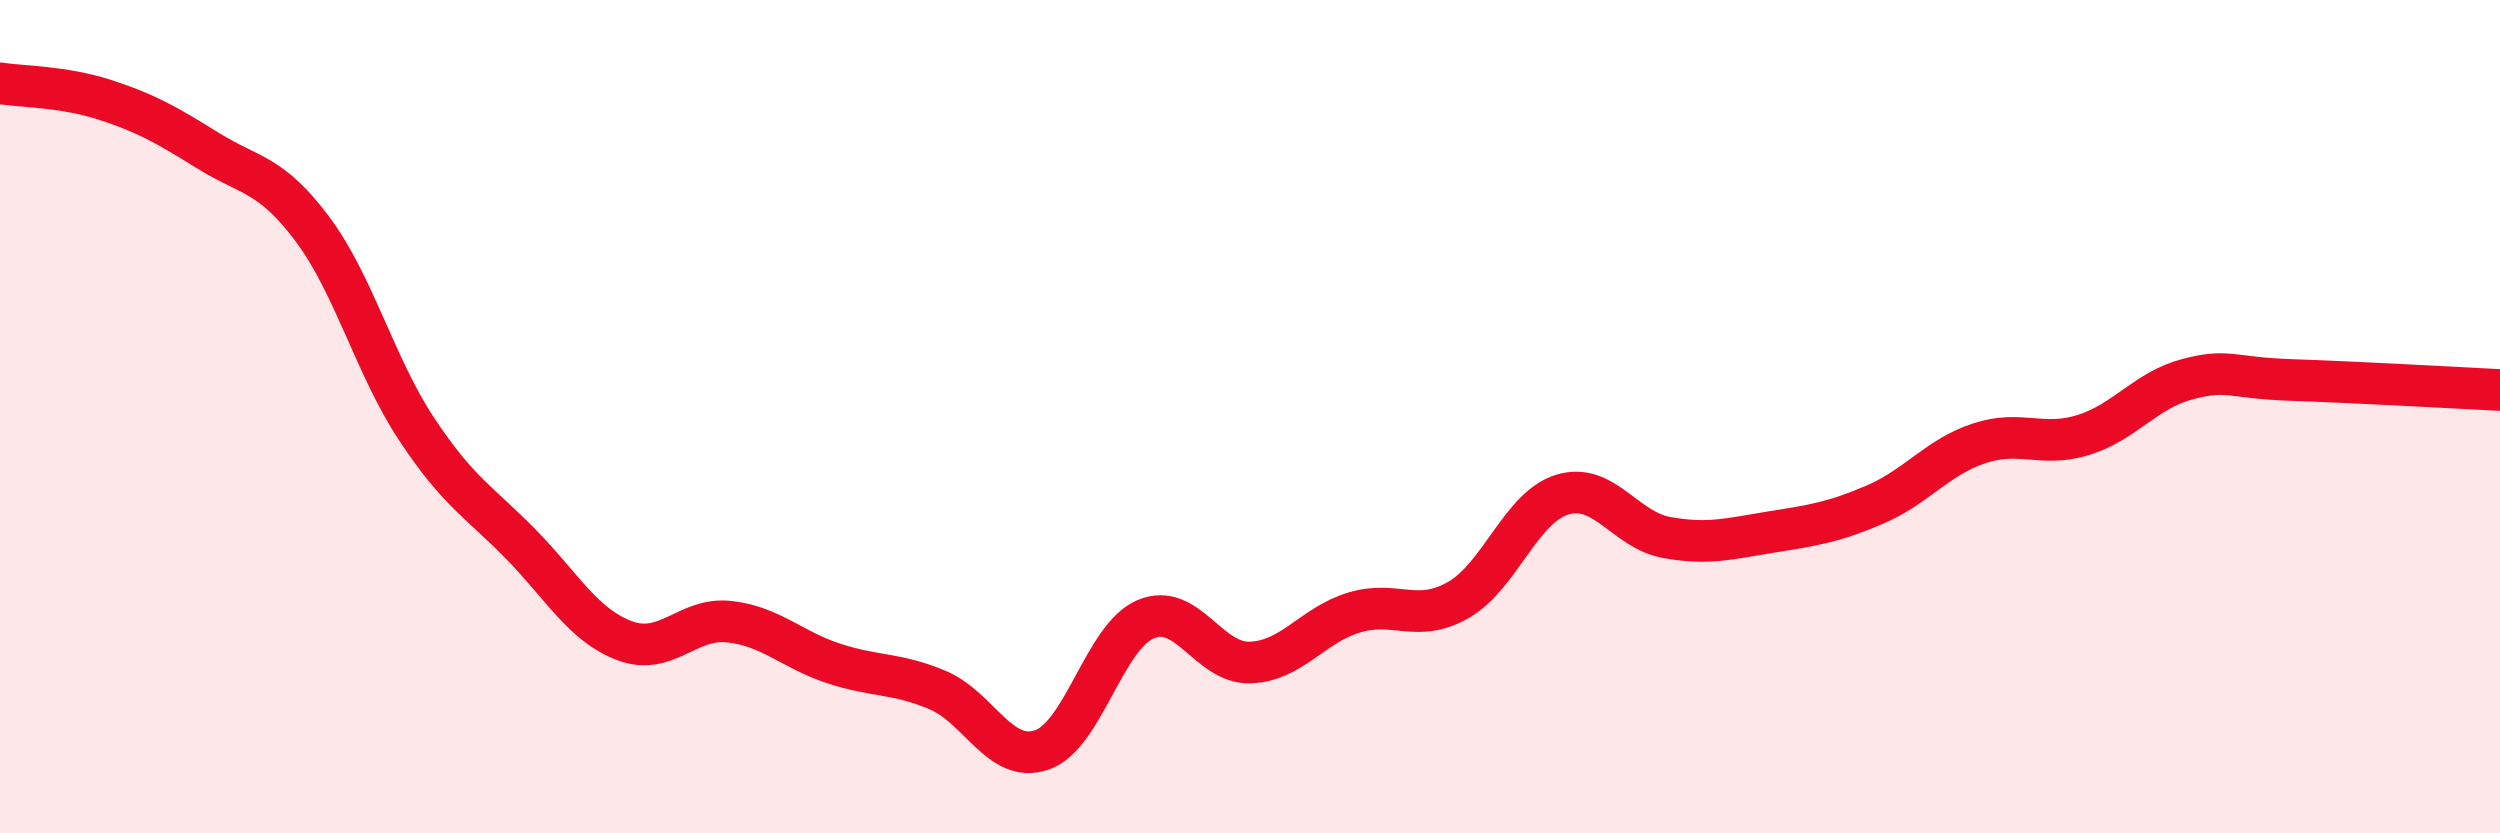
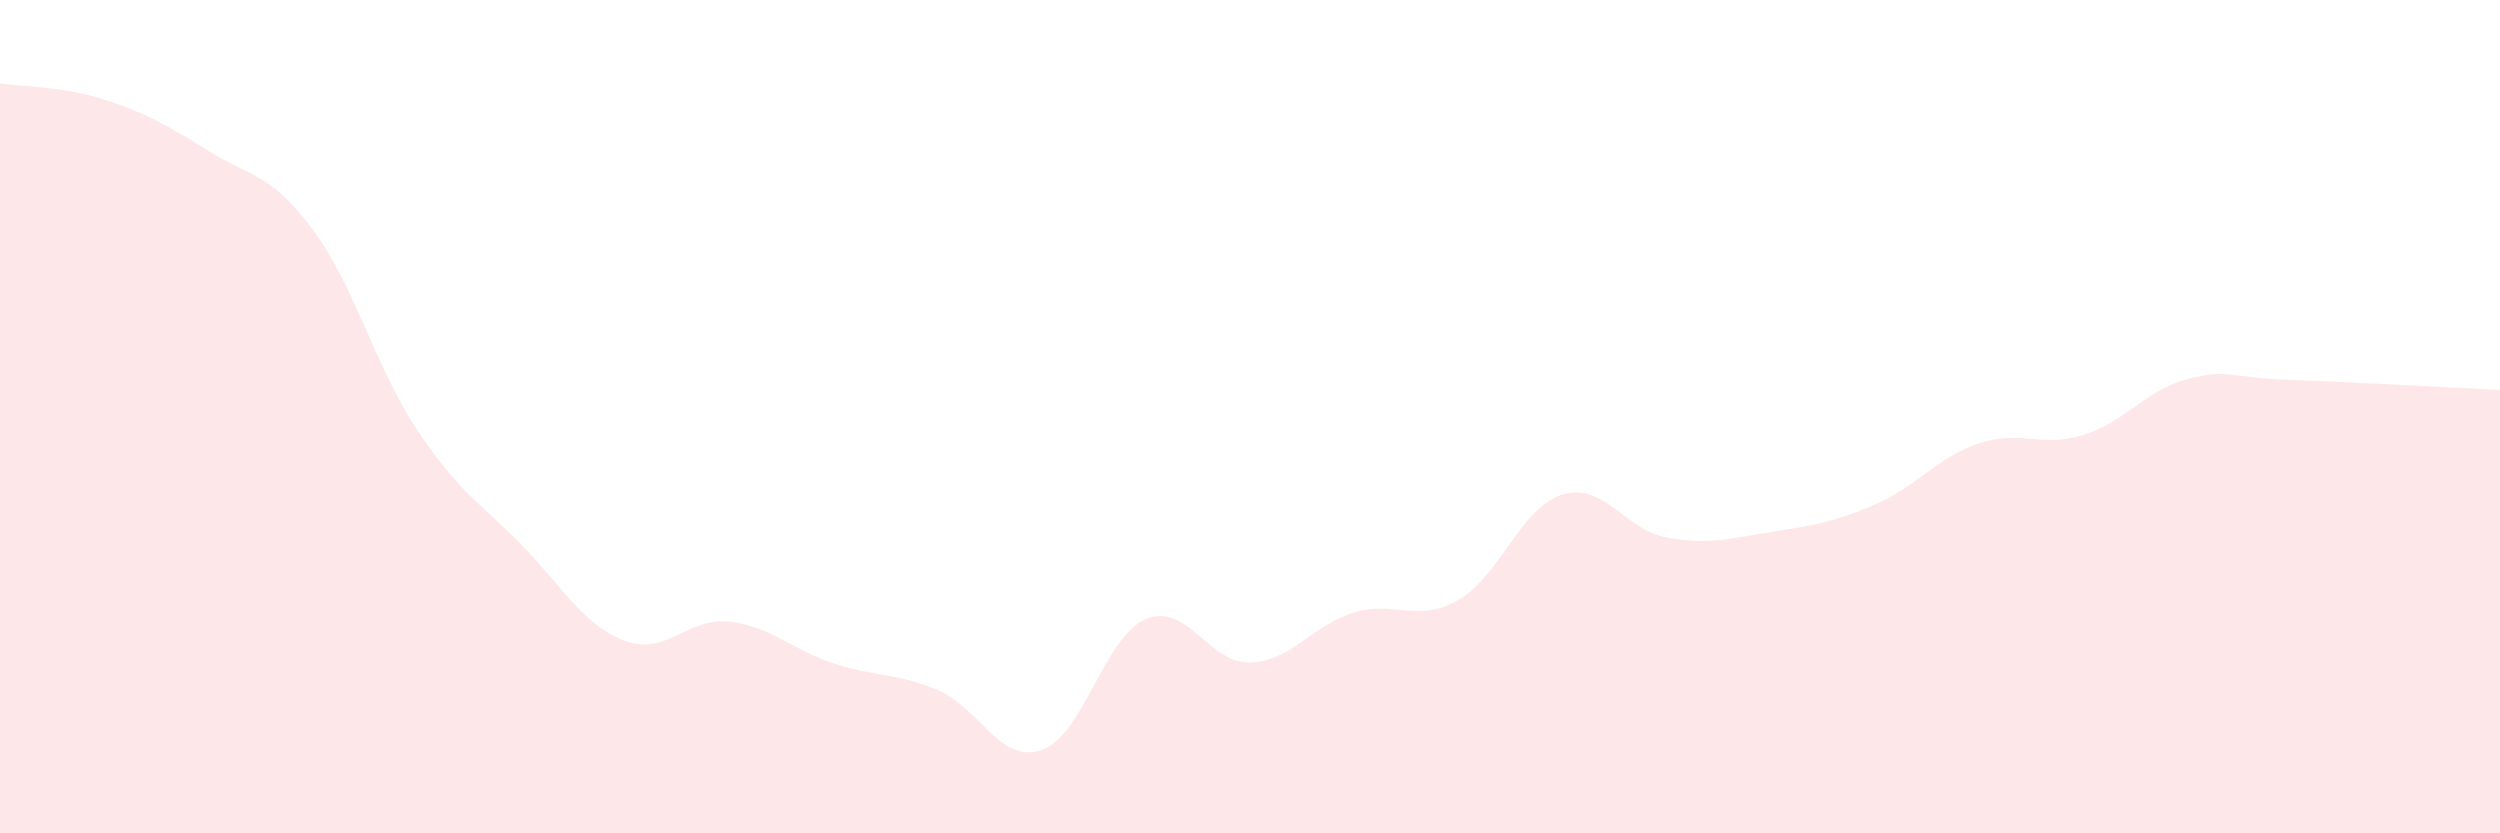
<svg xmlns="http://www.w3.org/2000/svg" width="60" height="20" viewBox="0 0 60 20">
  <path d="M 0,2 C 0.5,2.08 1.5,2.07 2.5,2.39 C 3.5,2.71 4,3 5,3.62 C 6,4.24 6.5,4.16 7.5,5.5 C 8.5,6.84 9,8.79 10,10.3 C 11,11.81 11.5,12.04 12.5,13.06 C 13.5,14.08 14,15.01 15,15.38 C 16,15.75 16.5,14.81 17.5,14.92 C 18.5,15.03 19,15.59 20,15.92 C 21,16.25 21.5,16.14 22.5,16.56 C 23.5,16.98 24,18.34 25,18 C 26,17.66 26.5,15.28 27.5,14.86 C 28.5,14.44 29,15.93 30,15.9 C 31,15.87 31.5,15 32.5,14.7 C 33.5,14.4 34,14.97 35,14.4 C 36,13.83 36.5,12.17 37.5,11.87 C 38.5,11.57 39,12.72 40,12.9 C 41,13.08 41.5,12.93 42.5,12.77 C 43.5,12.61 44,12.54 45,12.11 C 46,11.68 46.5,10.97 47.5,10.64 C 48.5,10.31 49,10.75 50,10.44 C 51,10.13 51.5,9.36 52.5,9.1 C 53.5,8.84 53.5,9.07 55,9.12 C 56.5,9.17 59,9.31 60,9.36L60 20L0 20Z" fill="#EB0A25" opacity="0.1" stroke-linecap="round" stroke-linejoin="round" />
-   <path d="M 0,2 C 0.5,2.08 1.5,2.07 2.5,2.39 C 3.5,2.71 4,3 5,3.62 C 6,4.24 6.5,4.16 7.5,5.5 C 8.5,6.84 9,8.79 10,10.3 C 11,11.81 11.5,12.04 12.5,13.06 C 13.5,14.08 14,15.01 15,15.38 C 16,15.75 16.5,14.81 17.5,14.92 C 18.5,15.03 19,15.59 20,15.92 C 21,16.25 21.5,16.14 22.5,16.56 C 23.5,16.98 24,18.34 25,18 C 26,17.66 26.5,15.28 27.5,14.86 C 28.5,14.44 29,15.93 30,15.9 C 31,15.87 31.5,15 32.5,14.7 C 33.5,14.4 34,14.97 35,14.4 C 36,13.83 36.5,12.17 37.5,11.87 C 38.5,11.57 39,12.72 40,12.9 C 41,13.08 41.5,12.93 42.5,12.77 C 43.5,12.61 44,12.54 45,12.11 C 46,11.68 46.5,10.97 47.5,10.64 C 48.5,10.31 49,10.75 50,10.44 C 51,10.13 51.5,9.36 52.5,9.1 C 53.5,8.84 53.5,9.07 55,9.12 C 56.5,9.17 59,9.31 60,9.36" stroke="#EB0A25" stroke-width="1" fill="none" stroke-linecap="round" stroke-linejoin="round" />
</svg>